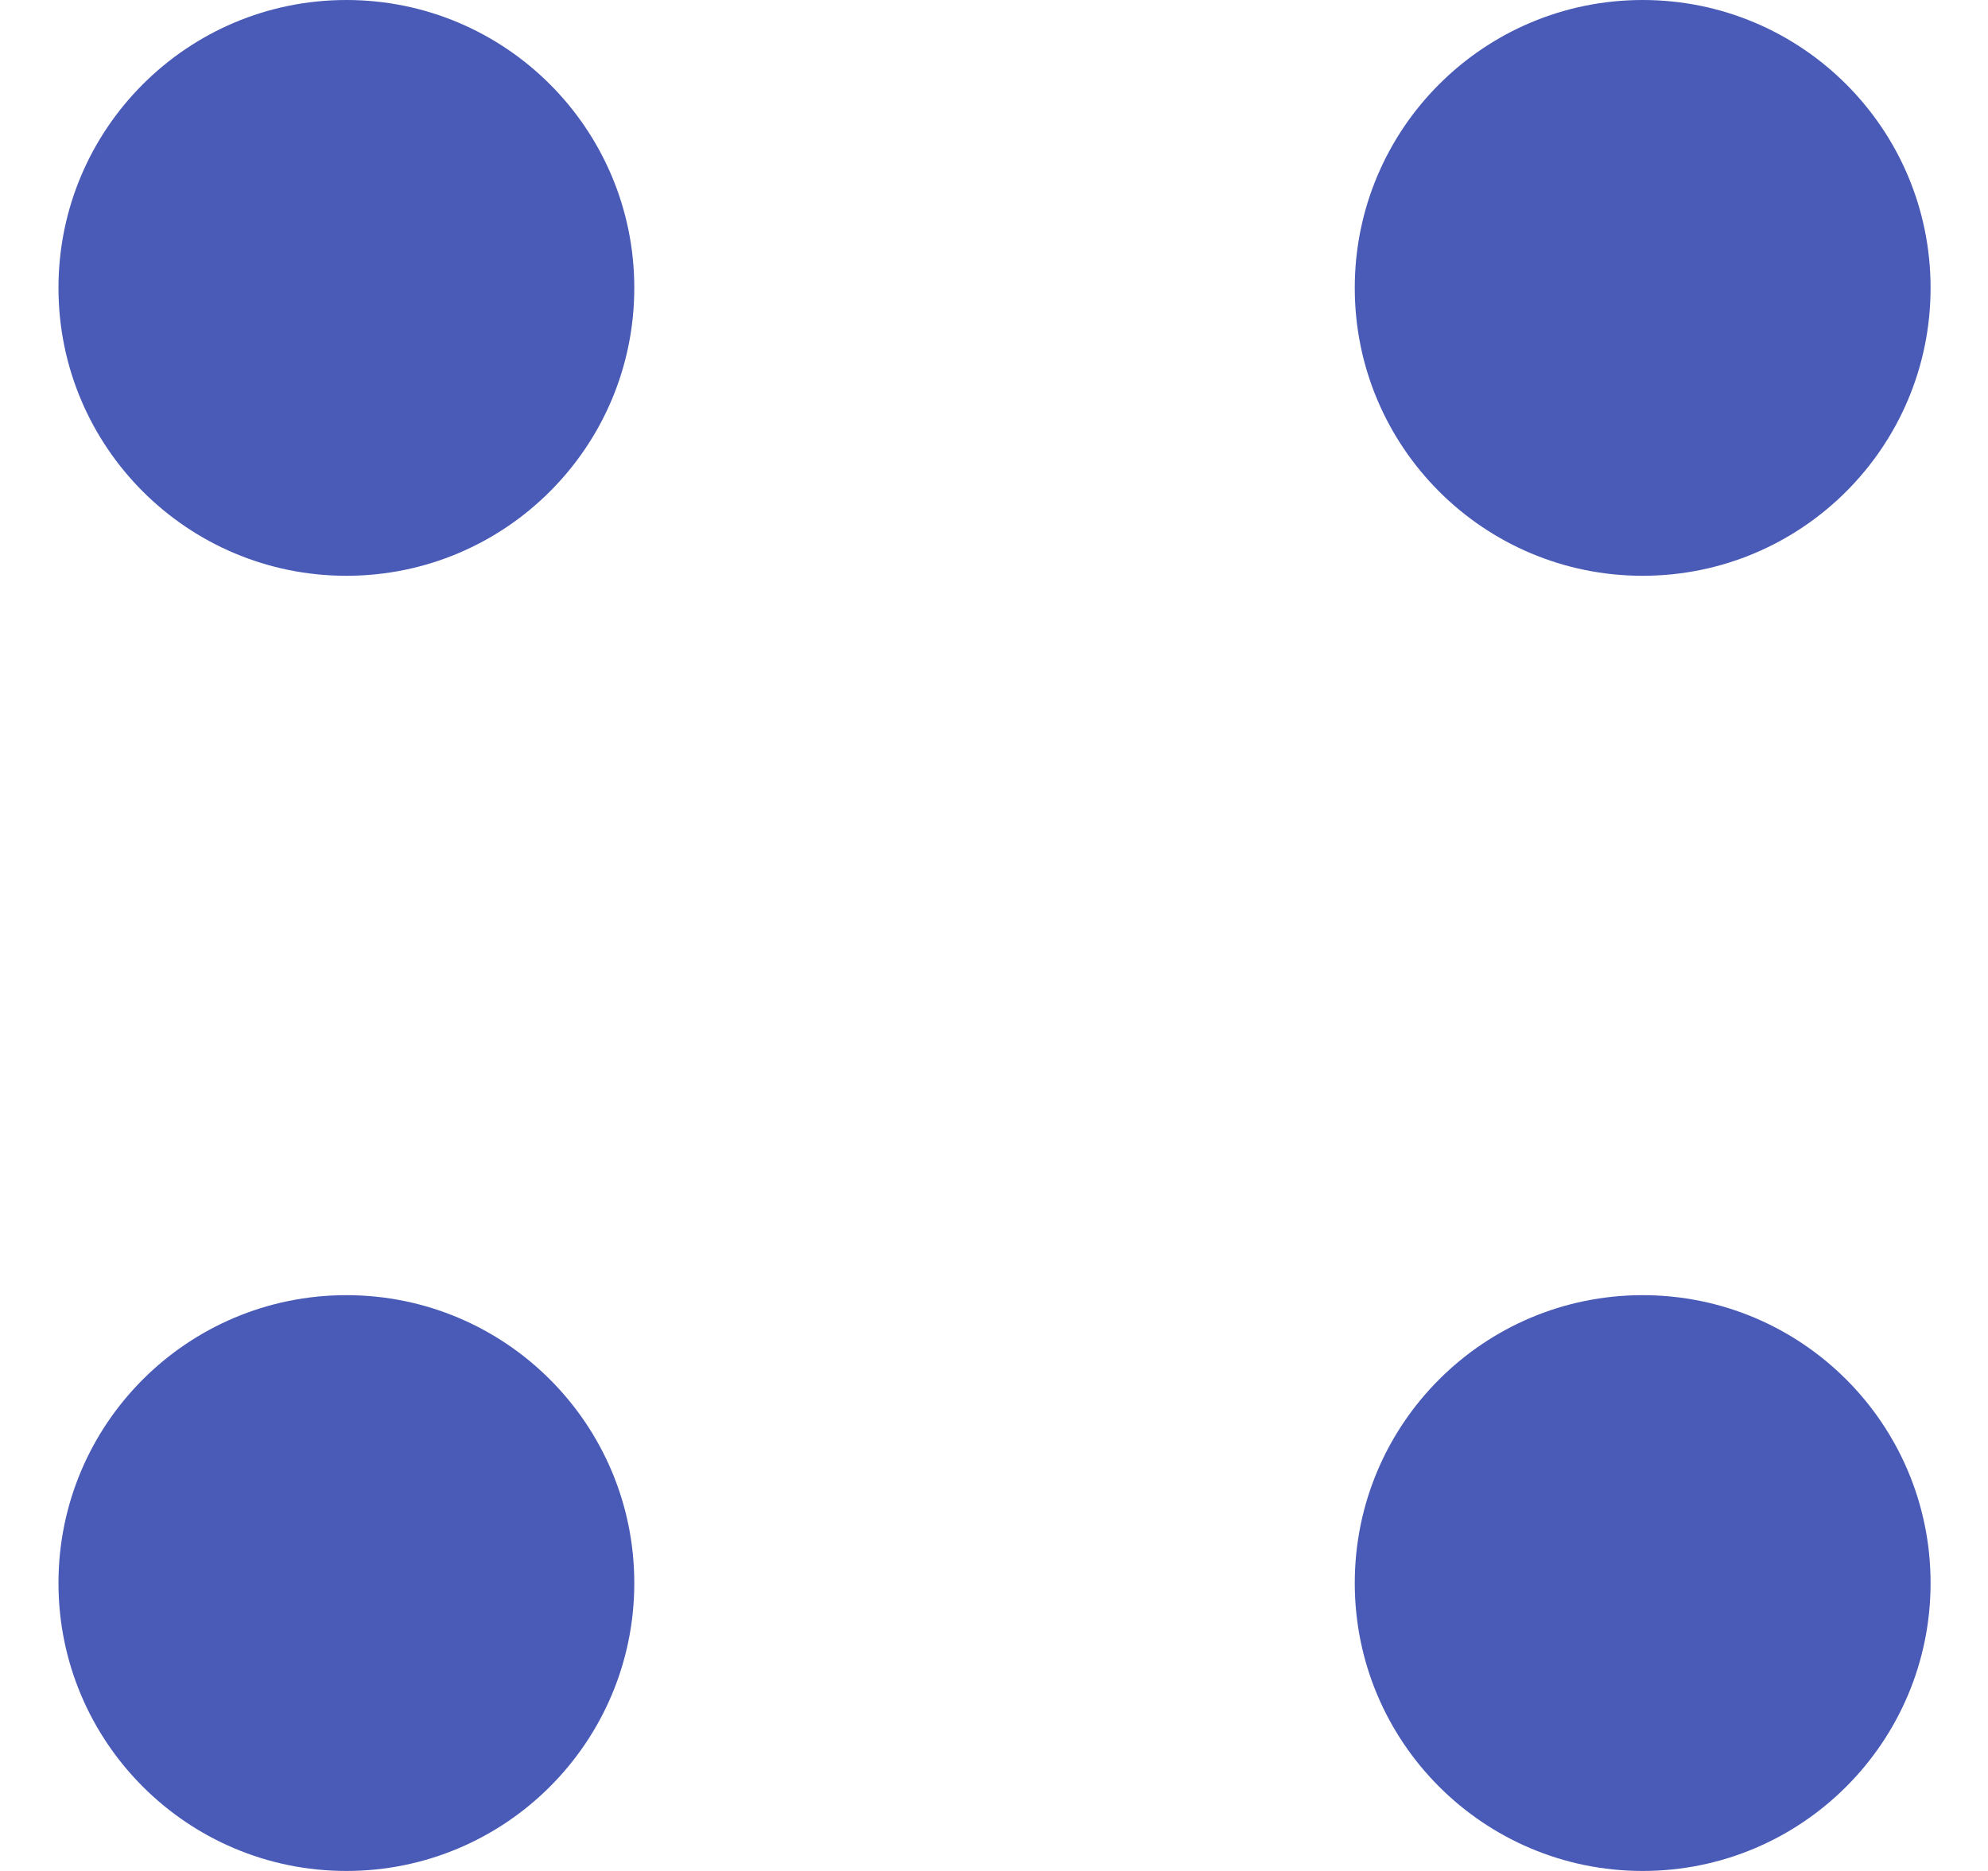
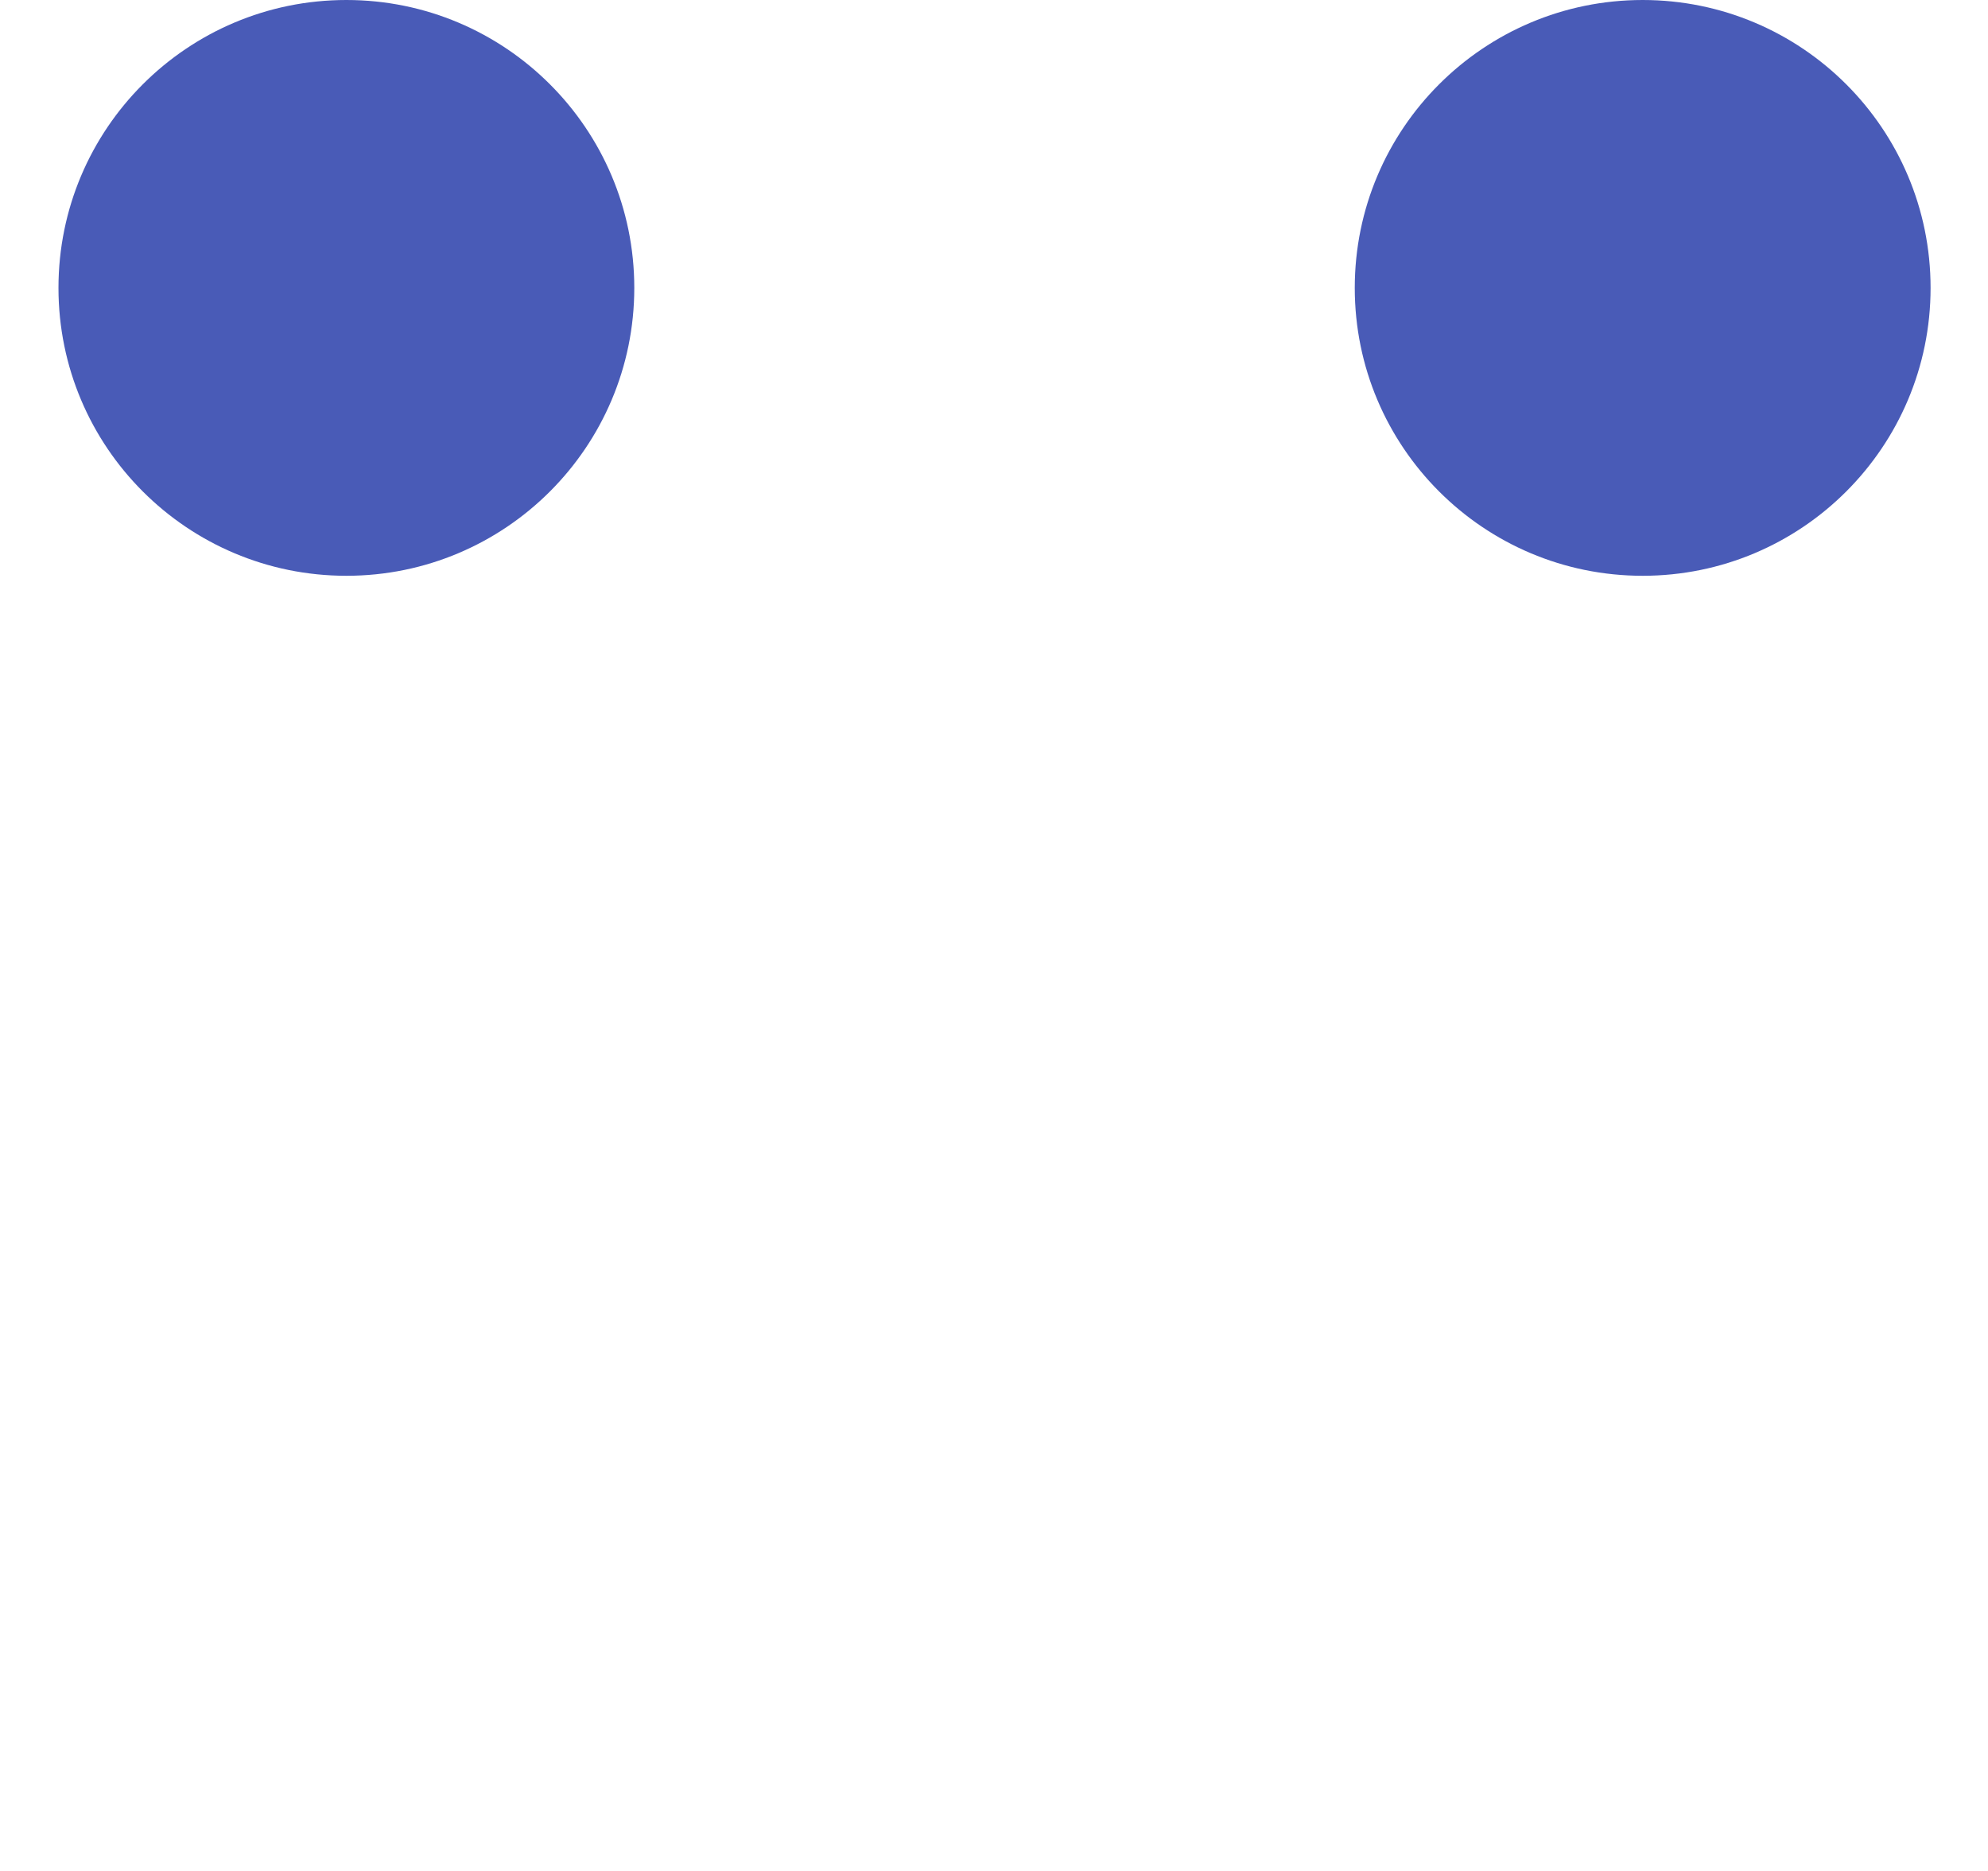
<svg xmlns="http://www.w3.org/2000/svg" width="17" height="16" viewBox="0 0 17 16" fill="none">
  <ellipse cx="2.962" cy="2.462" rx="2.462" ry="2.462" fill="#495BB7" />
-   <ellipse cx="2.962" cy="13.538" rx="2.462" ry="2.462" fill="#495BB7" />
  <ellipse cx="14.047" cy="2.462" rx="2.462" ry="2.462" fill="#495BB7" />
-   <ellipse cx="14.047" cy="13.538" rx="2.462" ry="2.462" fill="#495BB7" />
</svg>